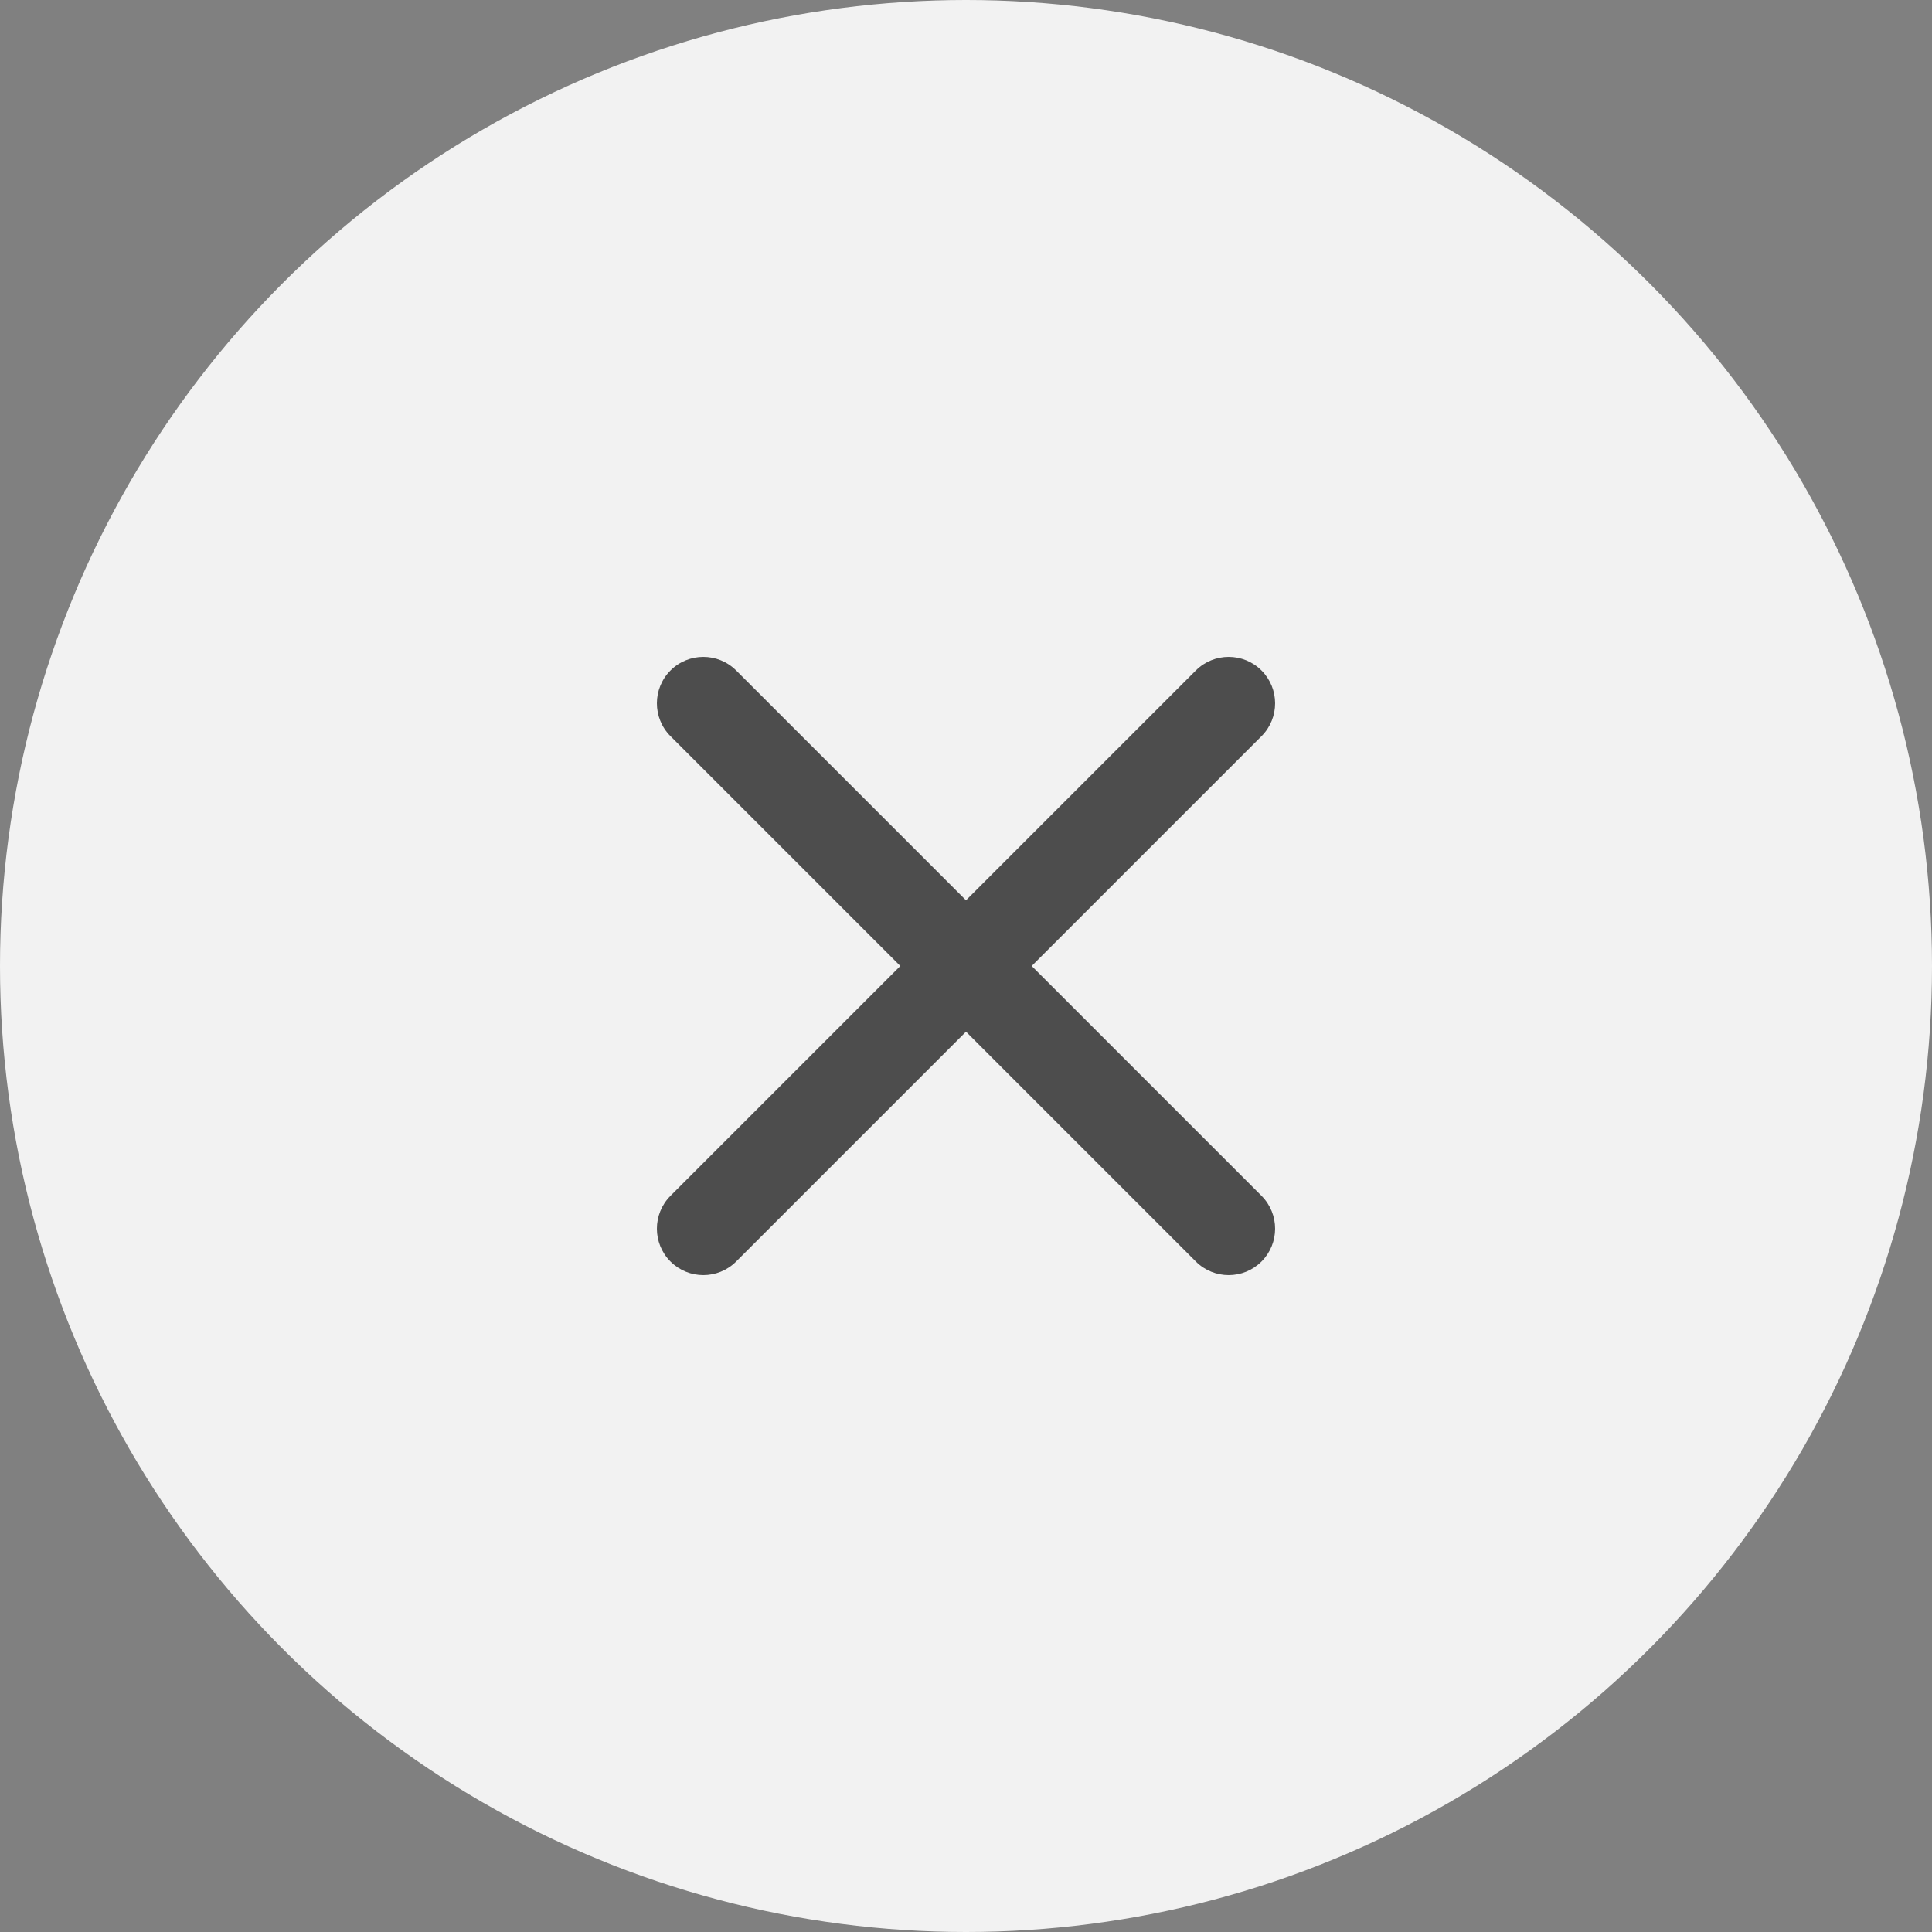
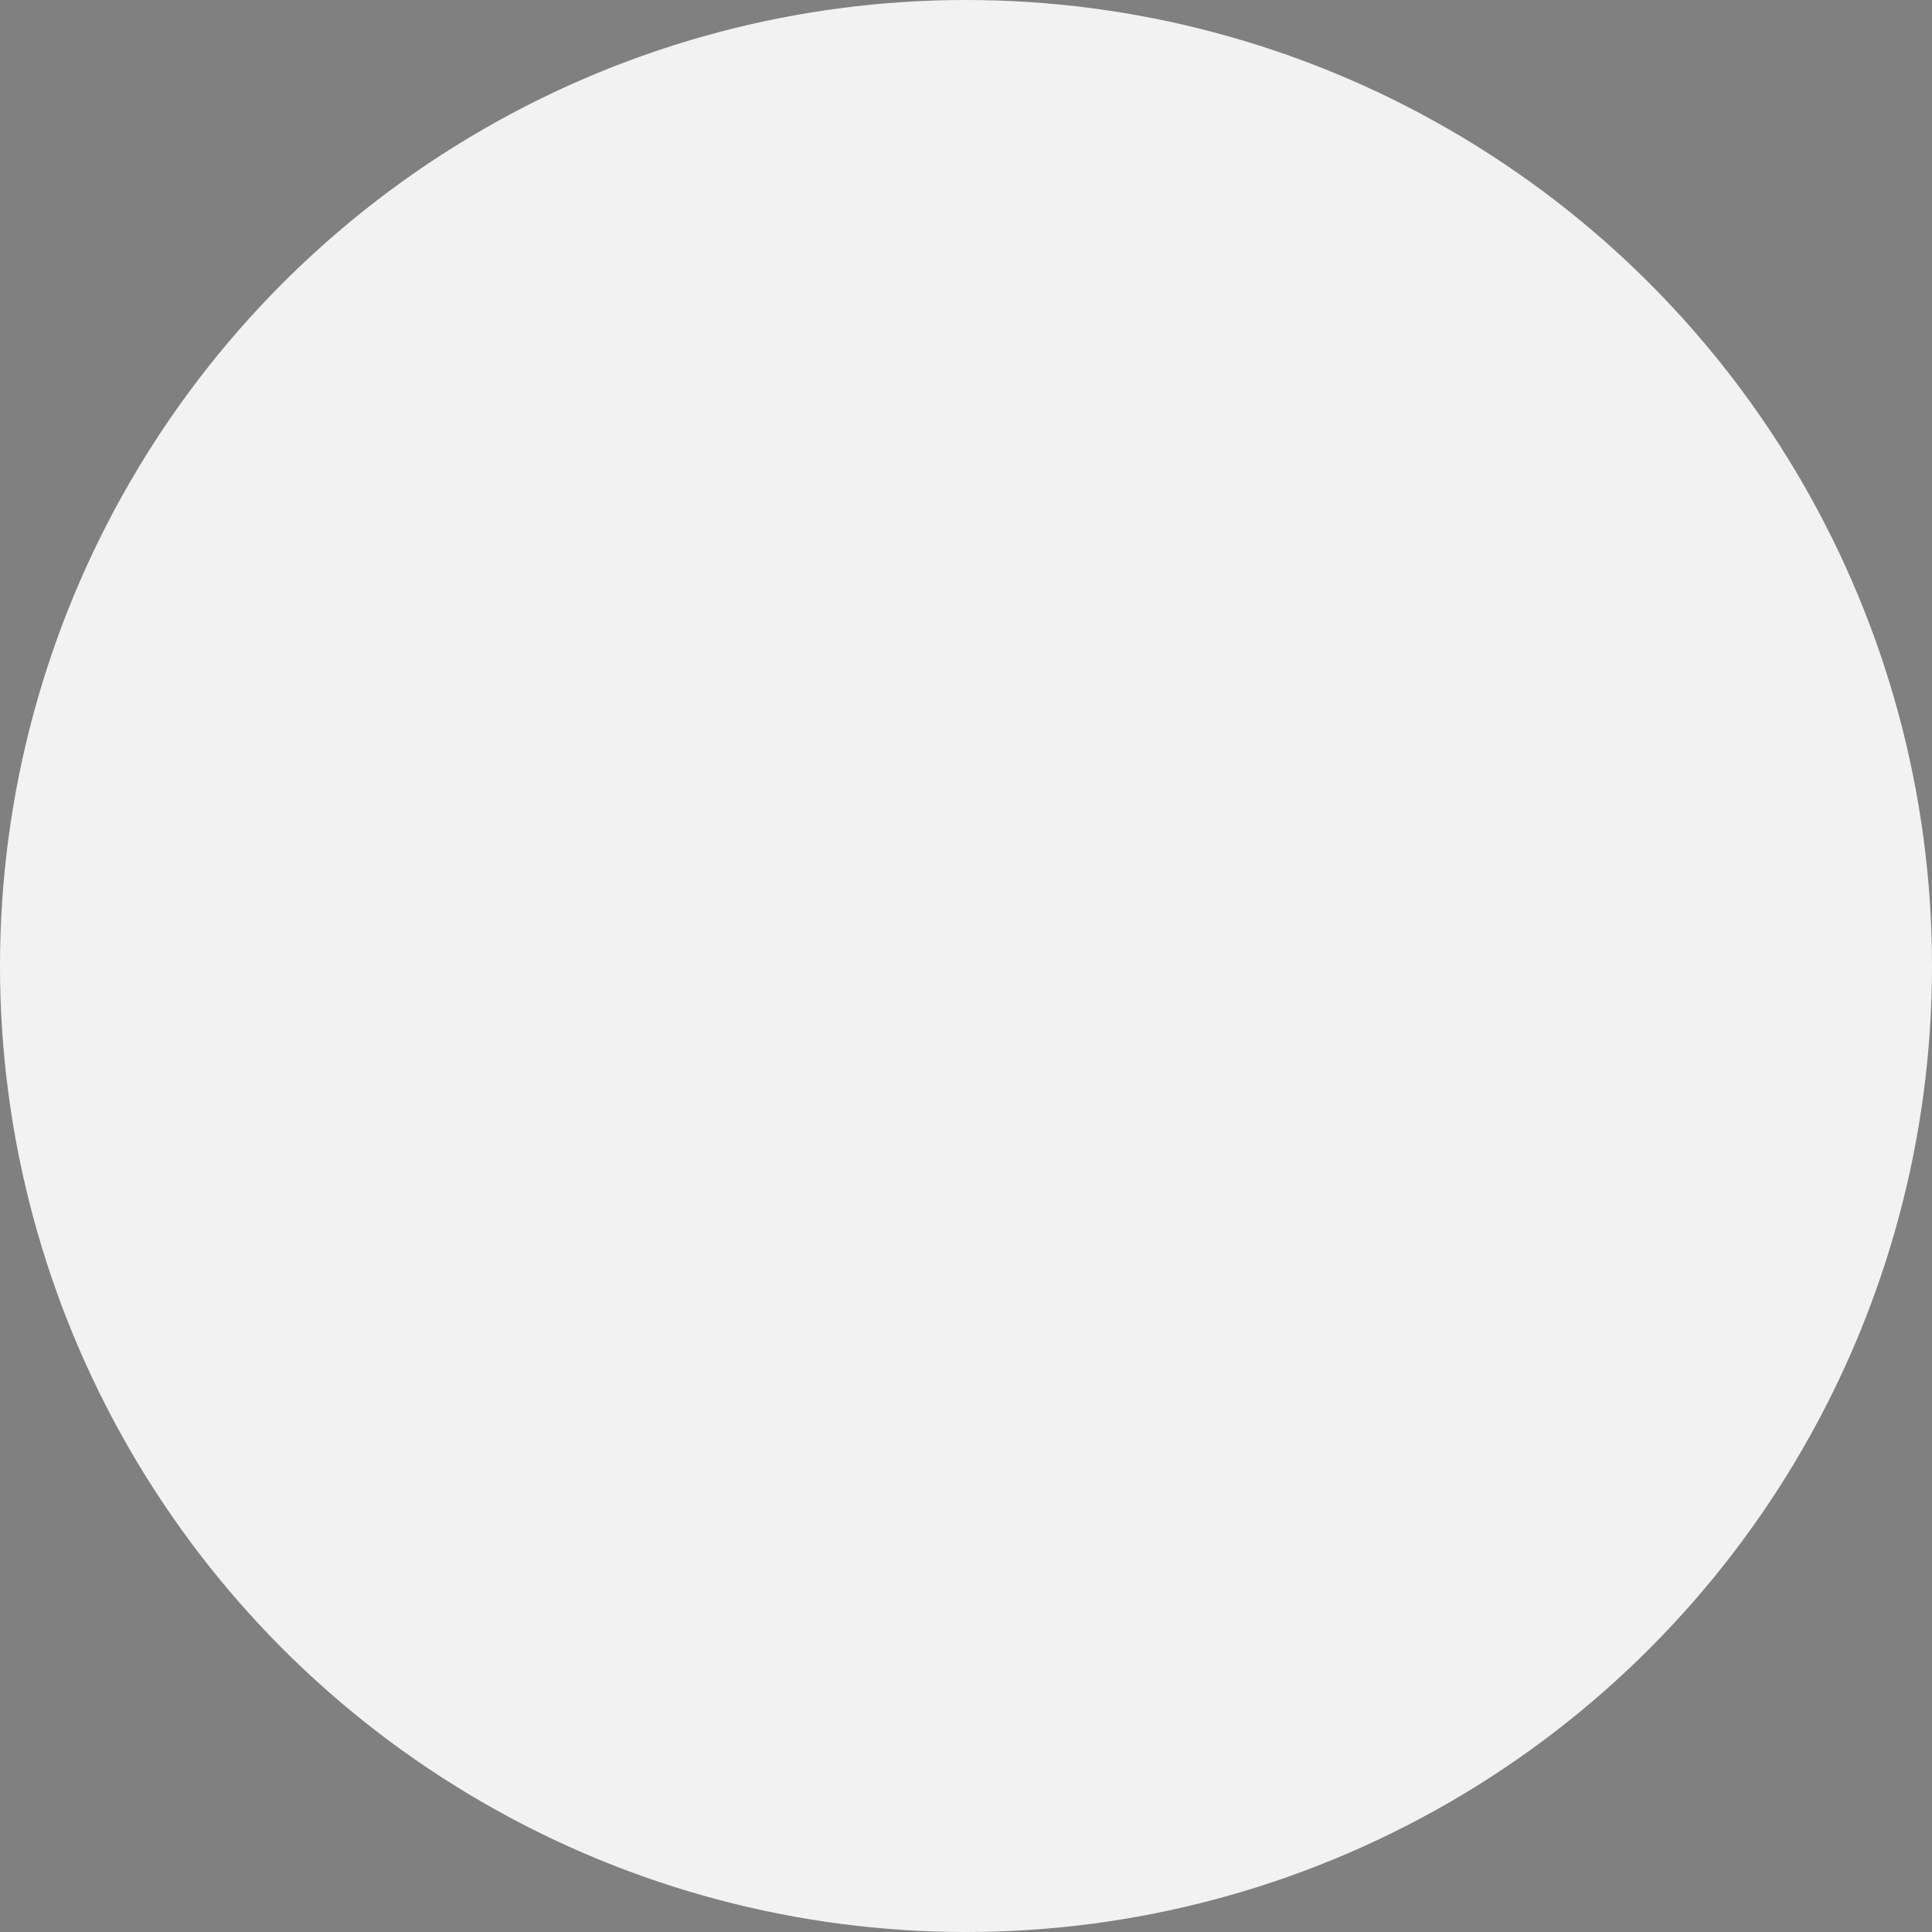
<svg xmlns="http://www.w3.org/2000/svg" width="50" height="50" viewBox="0 0 50 50" fill="none">
  <rect x="0" y="0" width="50" height="50" fill="#808080" stroke="none" />
  <circle cx="25" cy="25" r="25" fill="#F2F2F2" />
-   <path fill-rule="evenodd" clip-rule="evenodd" d="M32.648 17.352C32.179 16.883 31.418 16.883 30.948 17.352L25 23.3L19.052 17.352C18.582 16.883 17.821 16.883 17.352 17.352C16.883 17.821 16.883 18.582 17.352 19.052L23.3 25L17.352 30.948C16.883 31.418 16.883 32.179 17.352 32.648C17.821 33.117 18.582 33.117 19.052 32.648L25 26.7L30.948 32.648C31.418 33.117 32.179 33.117 32.648 32.648C33.117 32.179 33.117 31.418 32.648 30.948L26.7 25L32.648 19.052C33.117 18.582 33.117 17.821 32.648 17.352Z" fill="#4D4D4D" />
</svg>